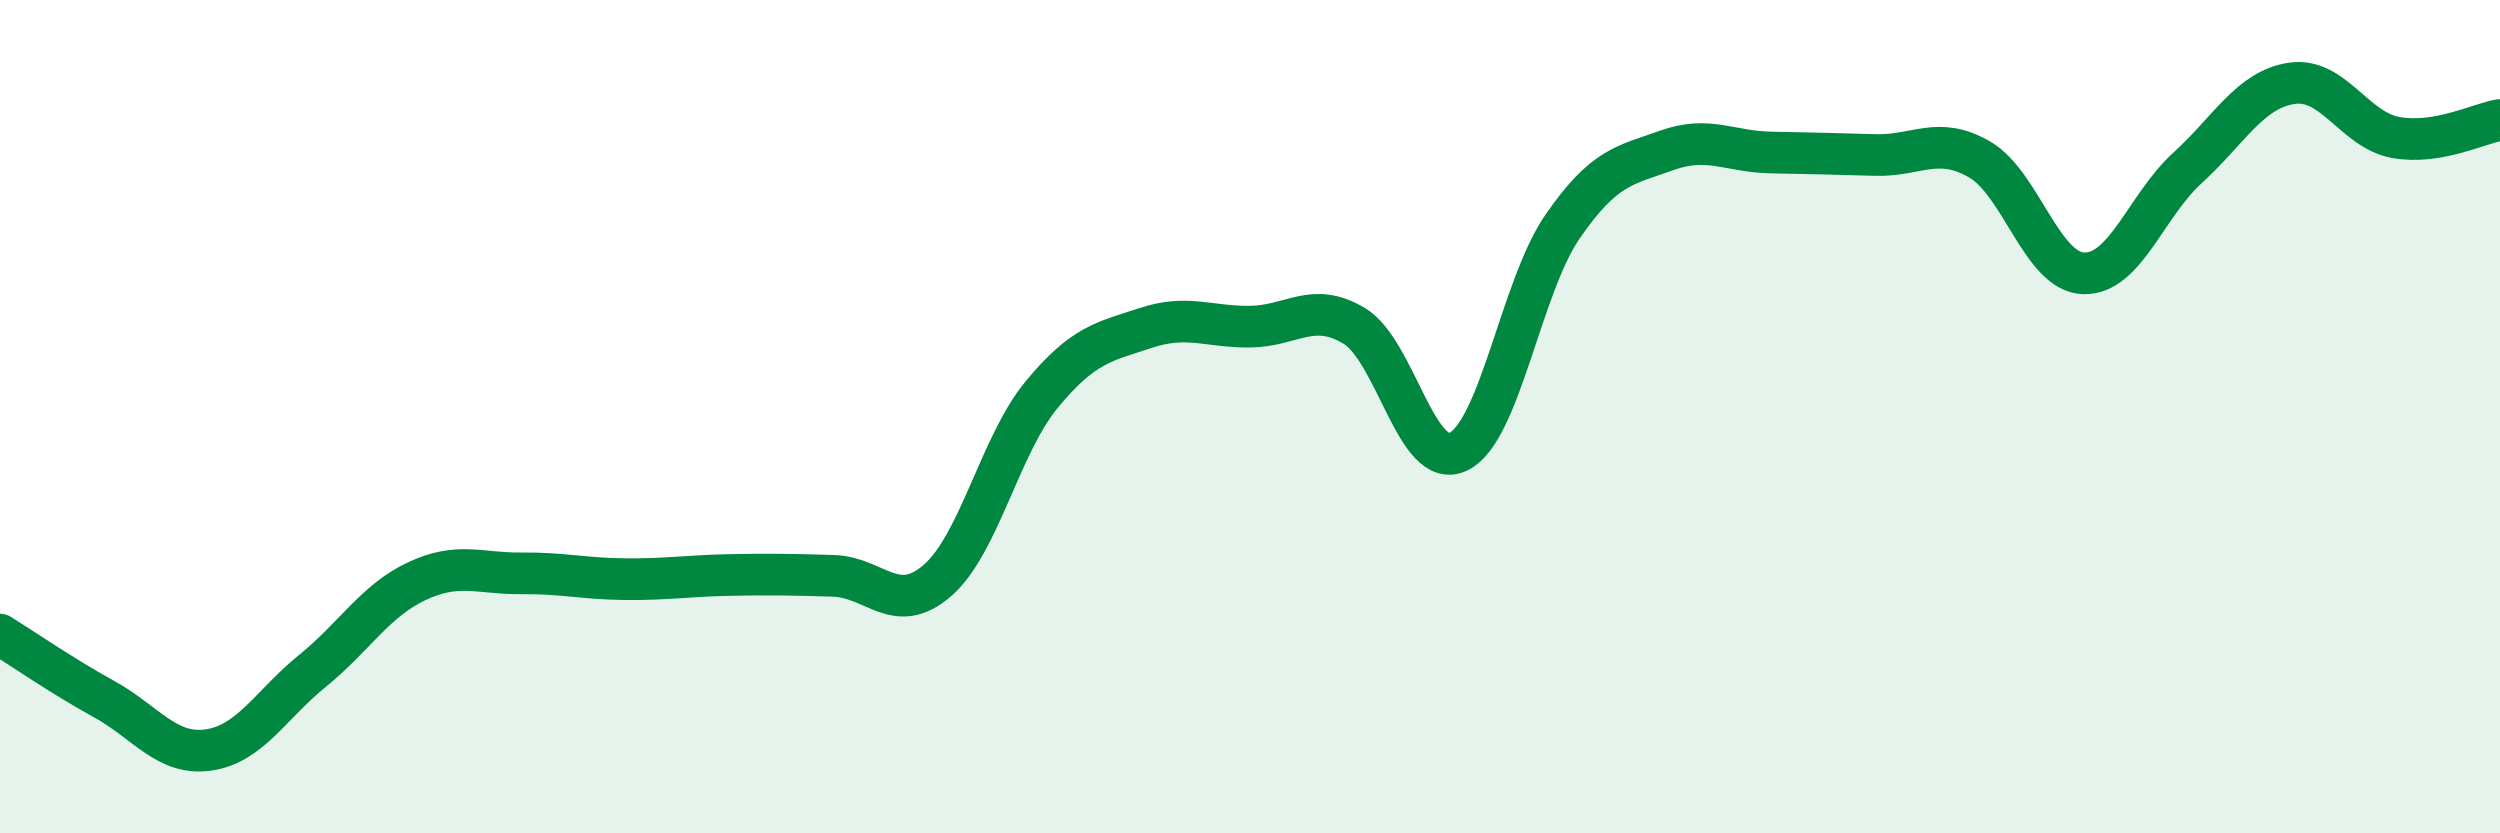
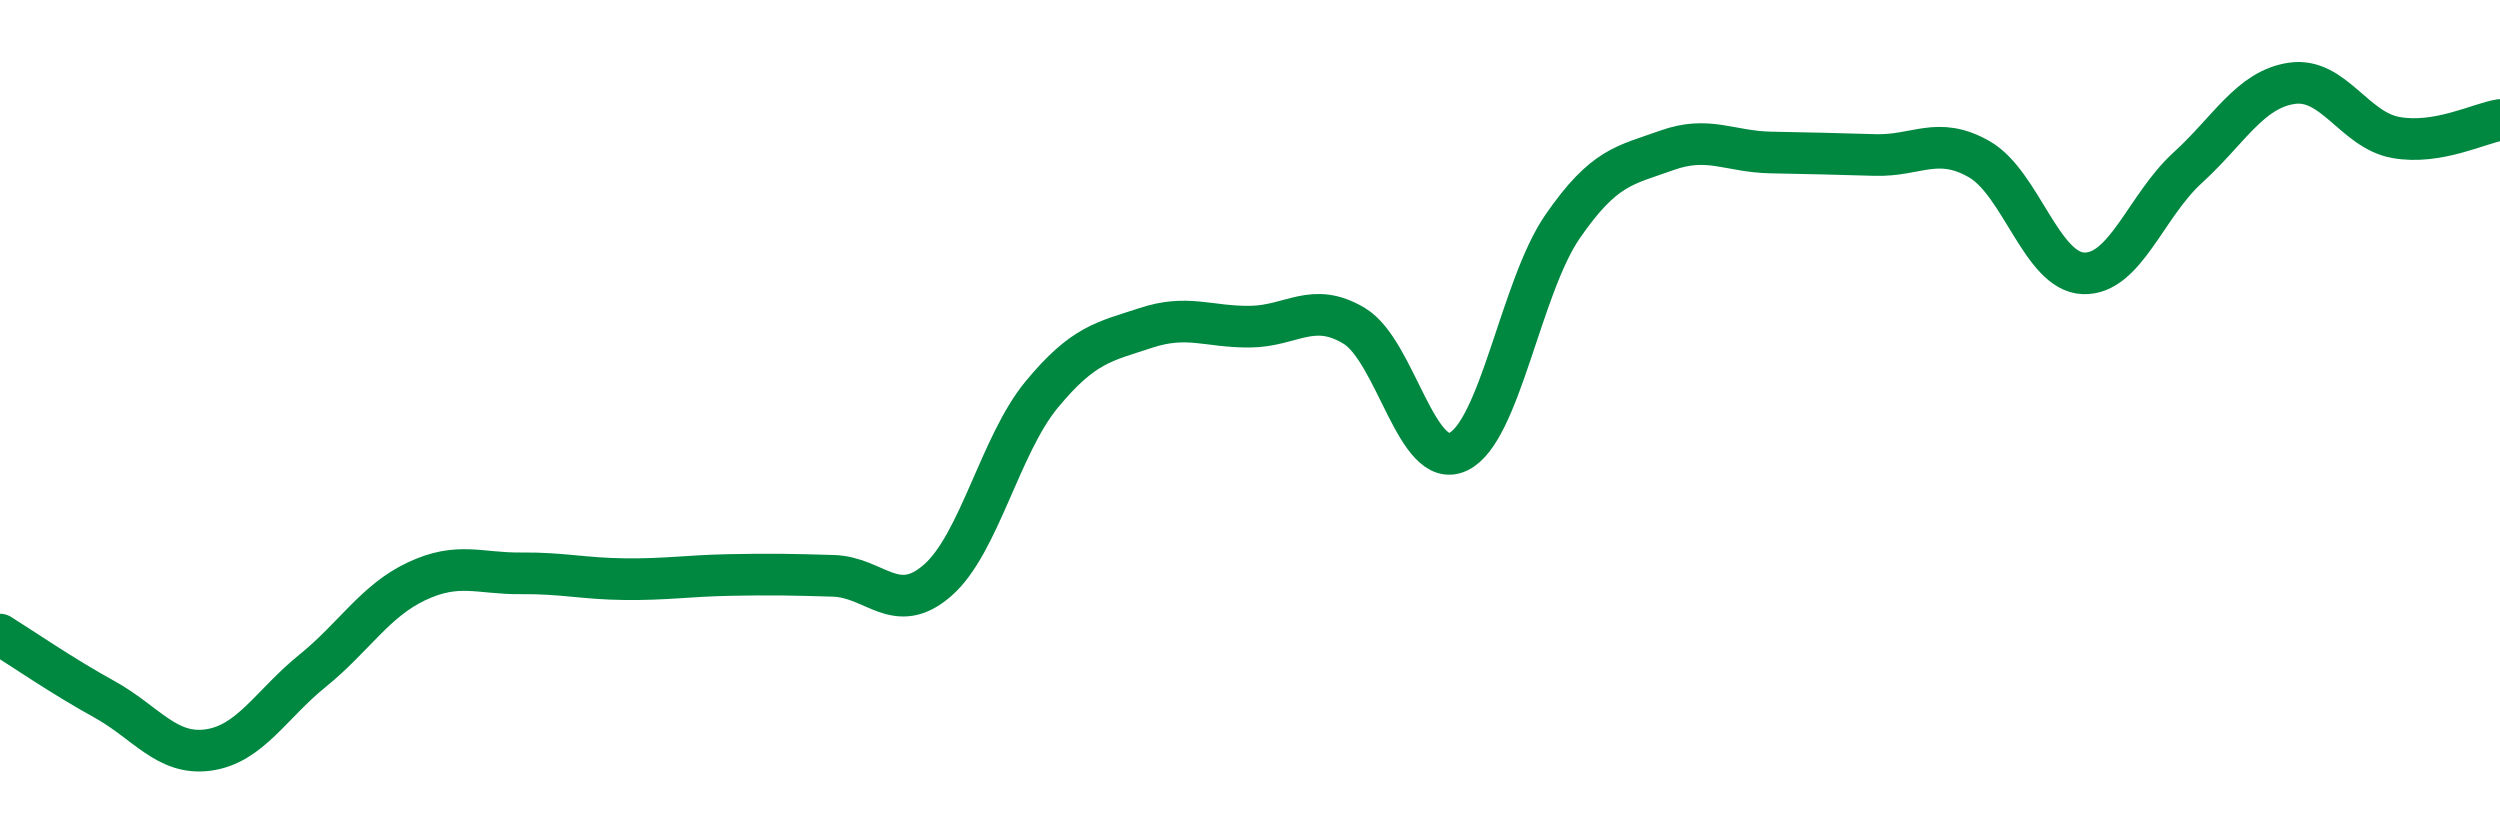
<svg xmlns="http://www.w3.org/2000/svg" width="60" height="20" viewBox="0 0 60 20">
-   <path d="M 0,15.23 C 0.5,15.54 1.5,16.23 2.5,16.78 C 3.5,17.33 4,18.14 5,18 C 6,17.86 6.5,16.91 7.5,16.1 C 8.5,15.29 9,14.42 10,13.95 C 11,13.48 11.5,13.77 12.5,13.76 C 13.5,13.75 14,13.89 15,13.9 C 16,13.91 16.5,13.82 17.5,13.8 C 18.5,13.78 19,13.79 20,13.82 C 21,13.85 21.5,14.8 22.5,13.93 C 23.5,13.06 24,10.68 25,9.47 C 26,8.26 26.5,8.2 27.5,7.87 C 28.5,7.54 29,7.85 30,7.84 C 31,7.83 31.5,7.22 32.5,7.82 C 33.5,8.42 34,11.32 35,10.84 C 36,10.36 36.5,6.89 37.5,5.44 C 38.5,3.99 39,3.97 40,3.61 C 41,3.25 41.5,3.64 42.5,3.66 C 43.5,3.68 44,3.69 45,3.72 C 46,3.75 46.5,3.25 47.5,3.82 C 48.5,4.39 49,6.52 50,6.56 C 51,6.6 51.5,4.94 52.5,4.03 C 53.5,3.12 54,2.15 55,2 C 56,1.85 56.5,3.12 57.5,3.3 C 58.5,3.48 59.5,2.96 60,2.88L60 20L0 20Z" fill="#008740" opacity="0.1" stroke-linecap="round" stroke-linejoin="round" />
  <path d="M 0,15.23 C 0.5,15.54 1.5,16.23 2.5,16.78 C 3.5,17.33 4,18.14 5,18 C 6,17.86 6.5,16.91 7.5,16.1 C 8.5,15.29 9,14.42 10,13.95 C 11,13.48 11.5,13.77 12.5,13.76 C 13.5,13.75 14,13.89 15,13.9 C 16,13.91 16.5,13.82 17.5,13.8 C 18.5,13.78 19,13.79 20,13.82 C 21,13.85 21.5,14.8 22.5,13.93 C 23.5,13.06 24,10.68 25,9.47 C 26,8.26 26.5,8.2 27.5,7.87 C 28.5,7.54 29,7.85 30,7.84 C 31,7.83 31.5,7.22 32.5,7.82 C 33.5,8.42 34,11.32 35,10.84 C 36,10.36 36.5,6.89 37.5,5.44 C 38.5,3.99 39,3.97 40,3.61 C 41,3.25 41.5,3.64 42.5,3.66 C 43.5,3.68 44,3.69 45,3.72 C 46,3.75 46.5,3.25 47.5,3.82 C 48.5,4.39 49,6.52 50,6.56 C 51,6.6 51.5,4.94 52.5,4.03 C 53.5,3.12 54,2.15 55,2 C 56,1.85 56.5,3.12 57.5,3.3 C 58.5,3.48 59.5,2.96 60,2.88" stroke="#008740" stroke-width="1" fill="none" stroke-linecap="round" stroke-linejoin="round" />
</svg>